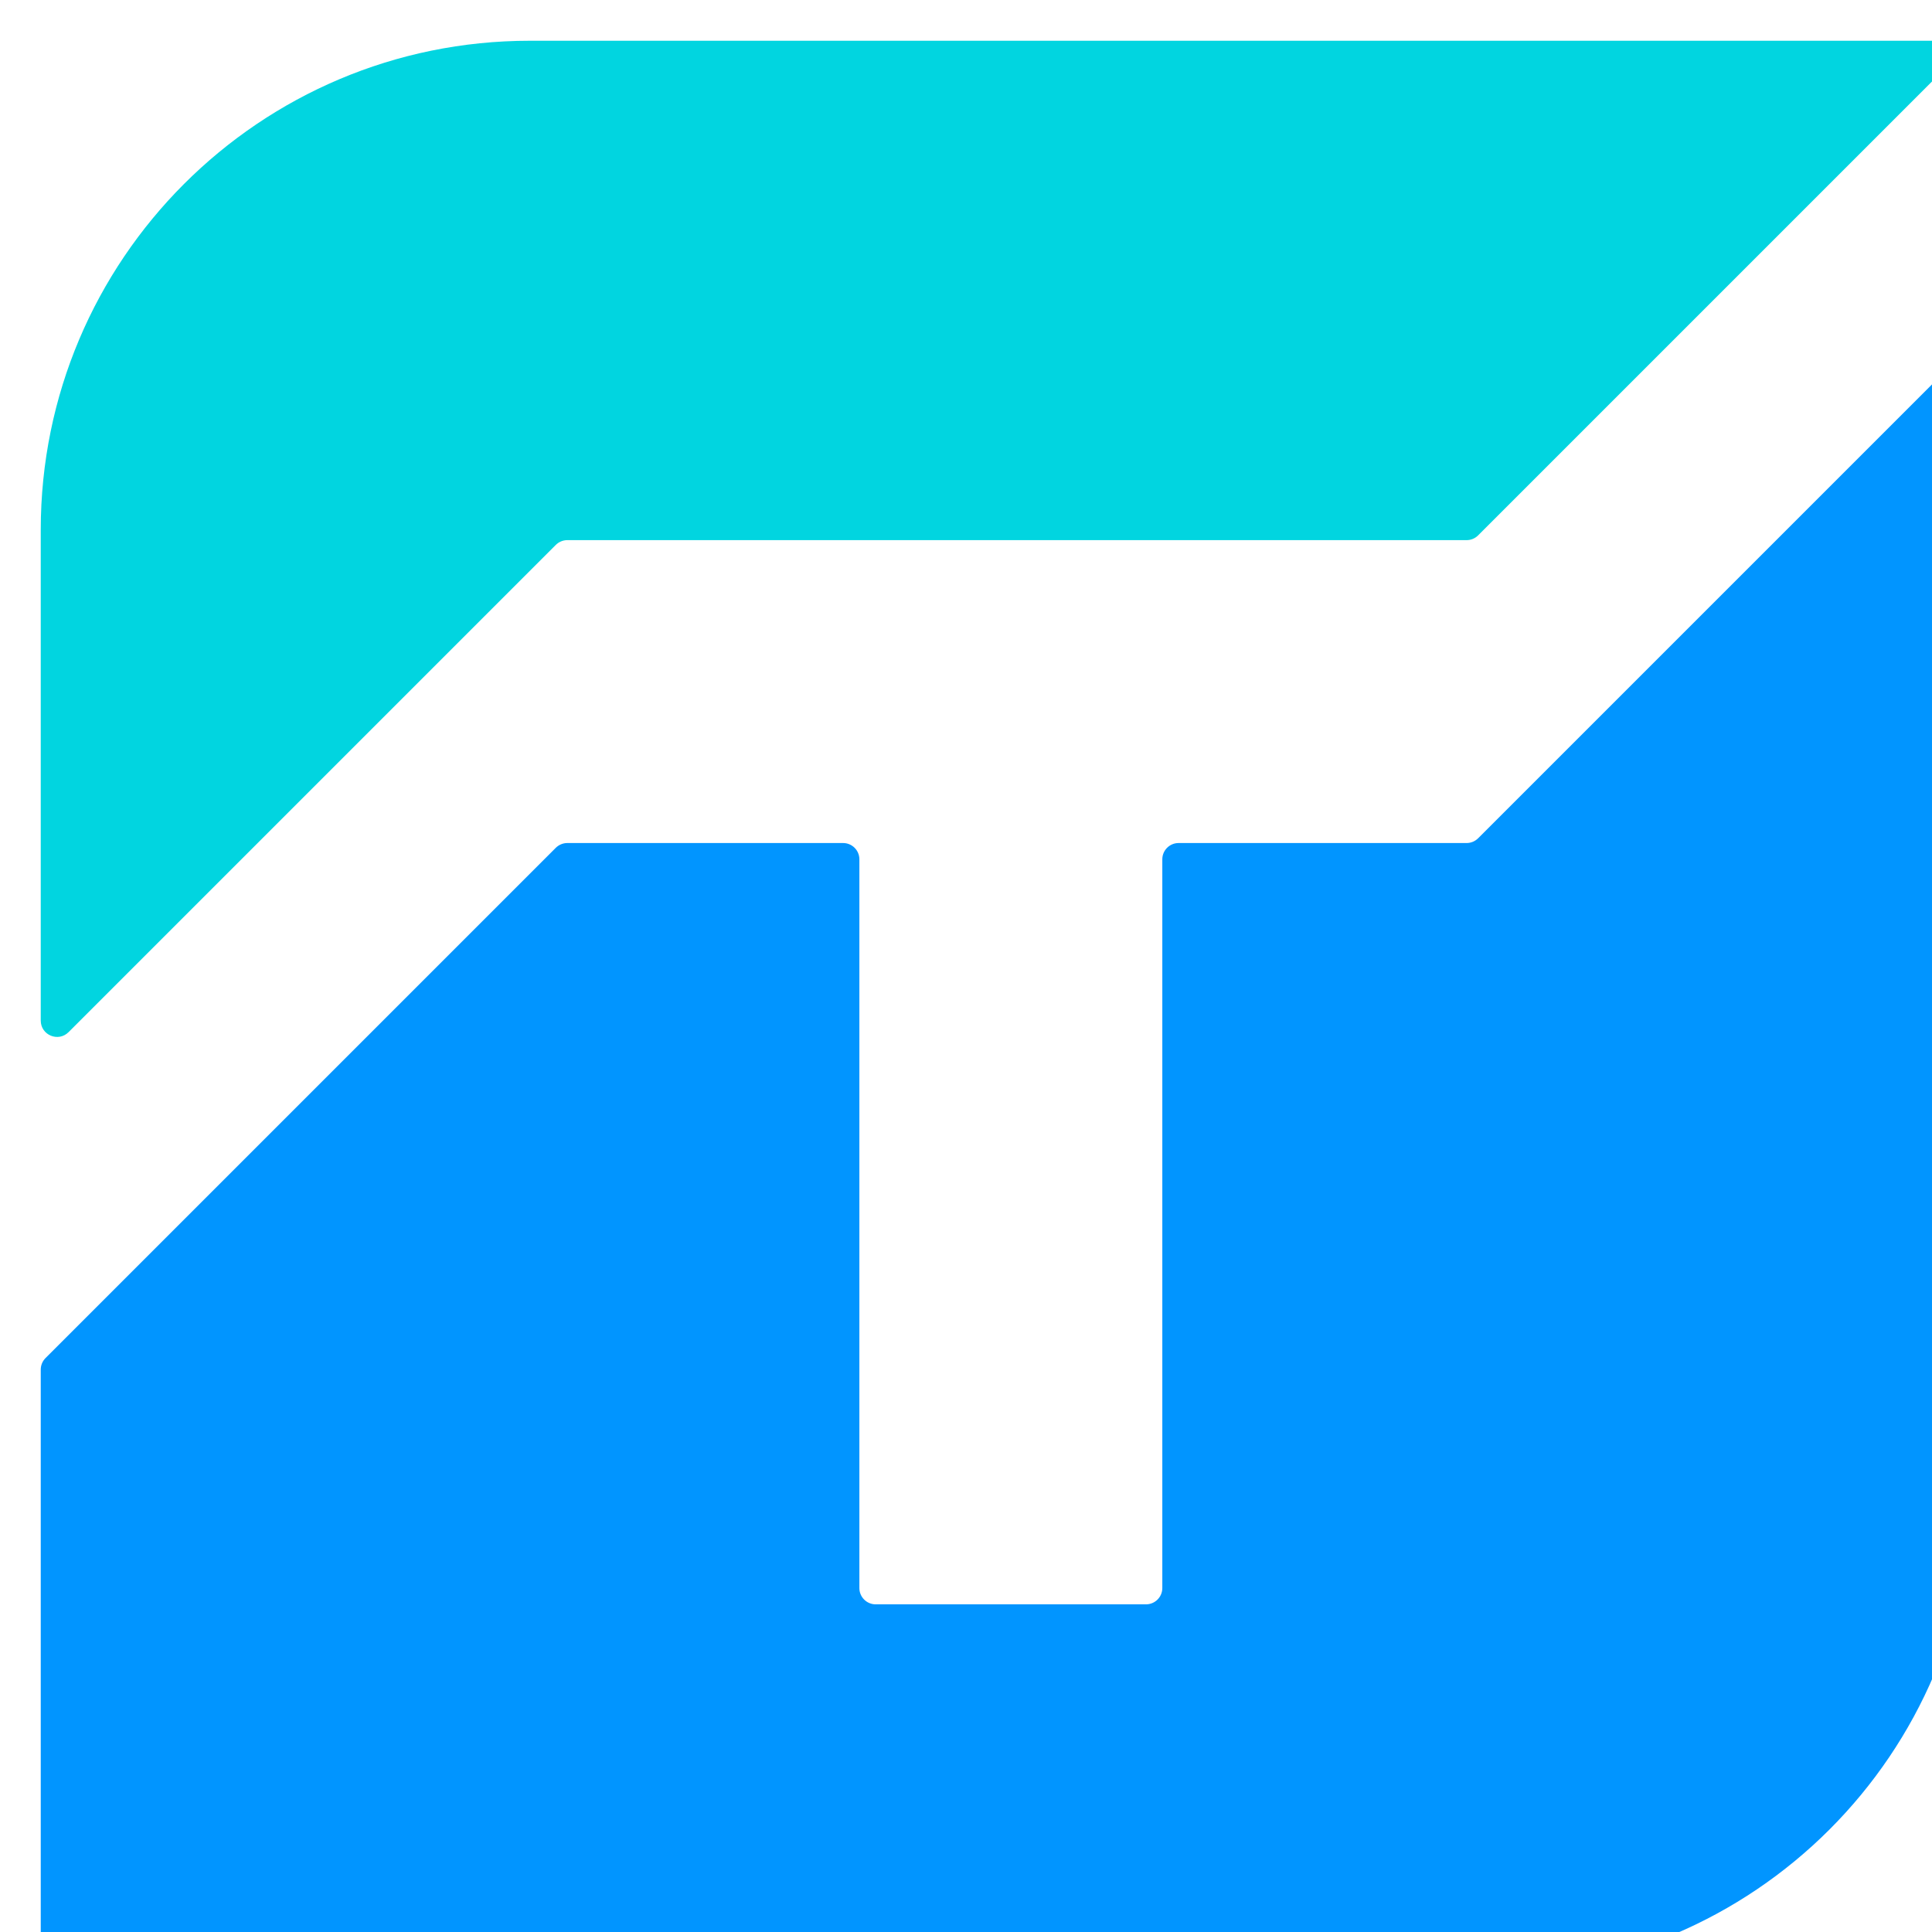
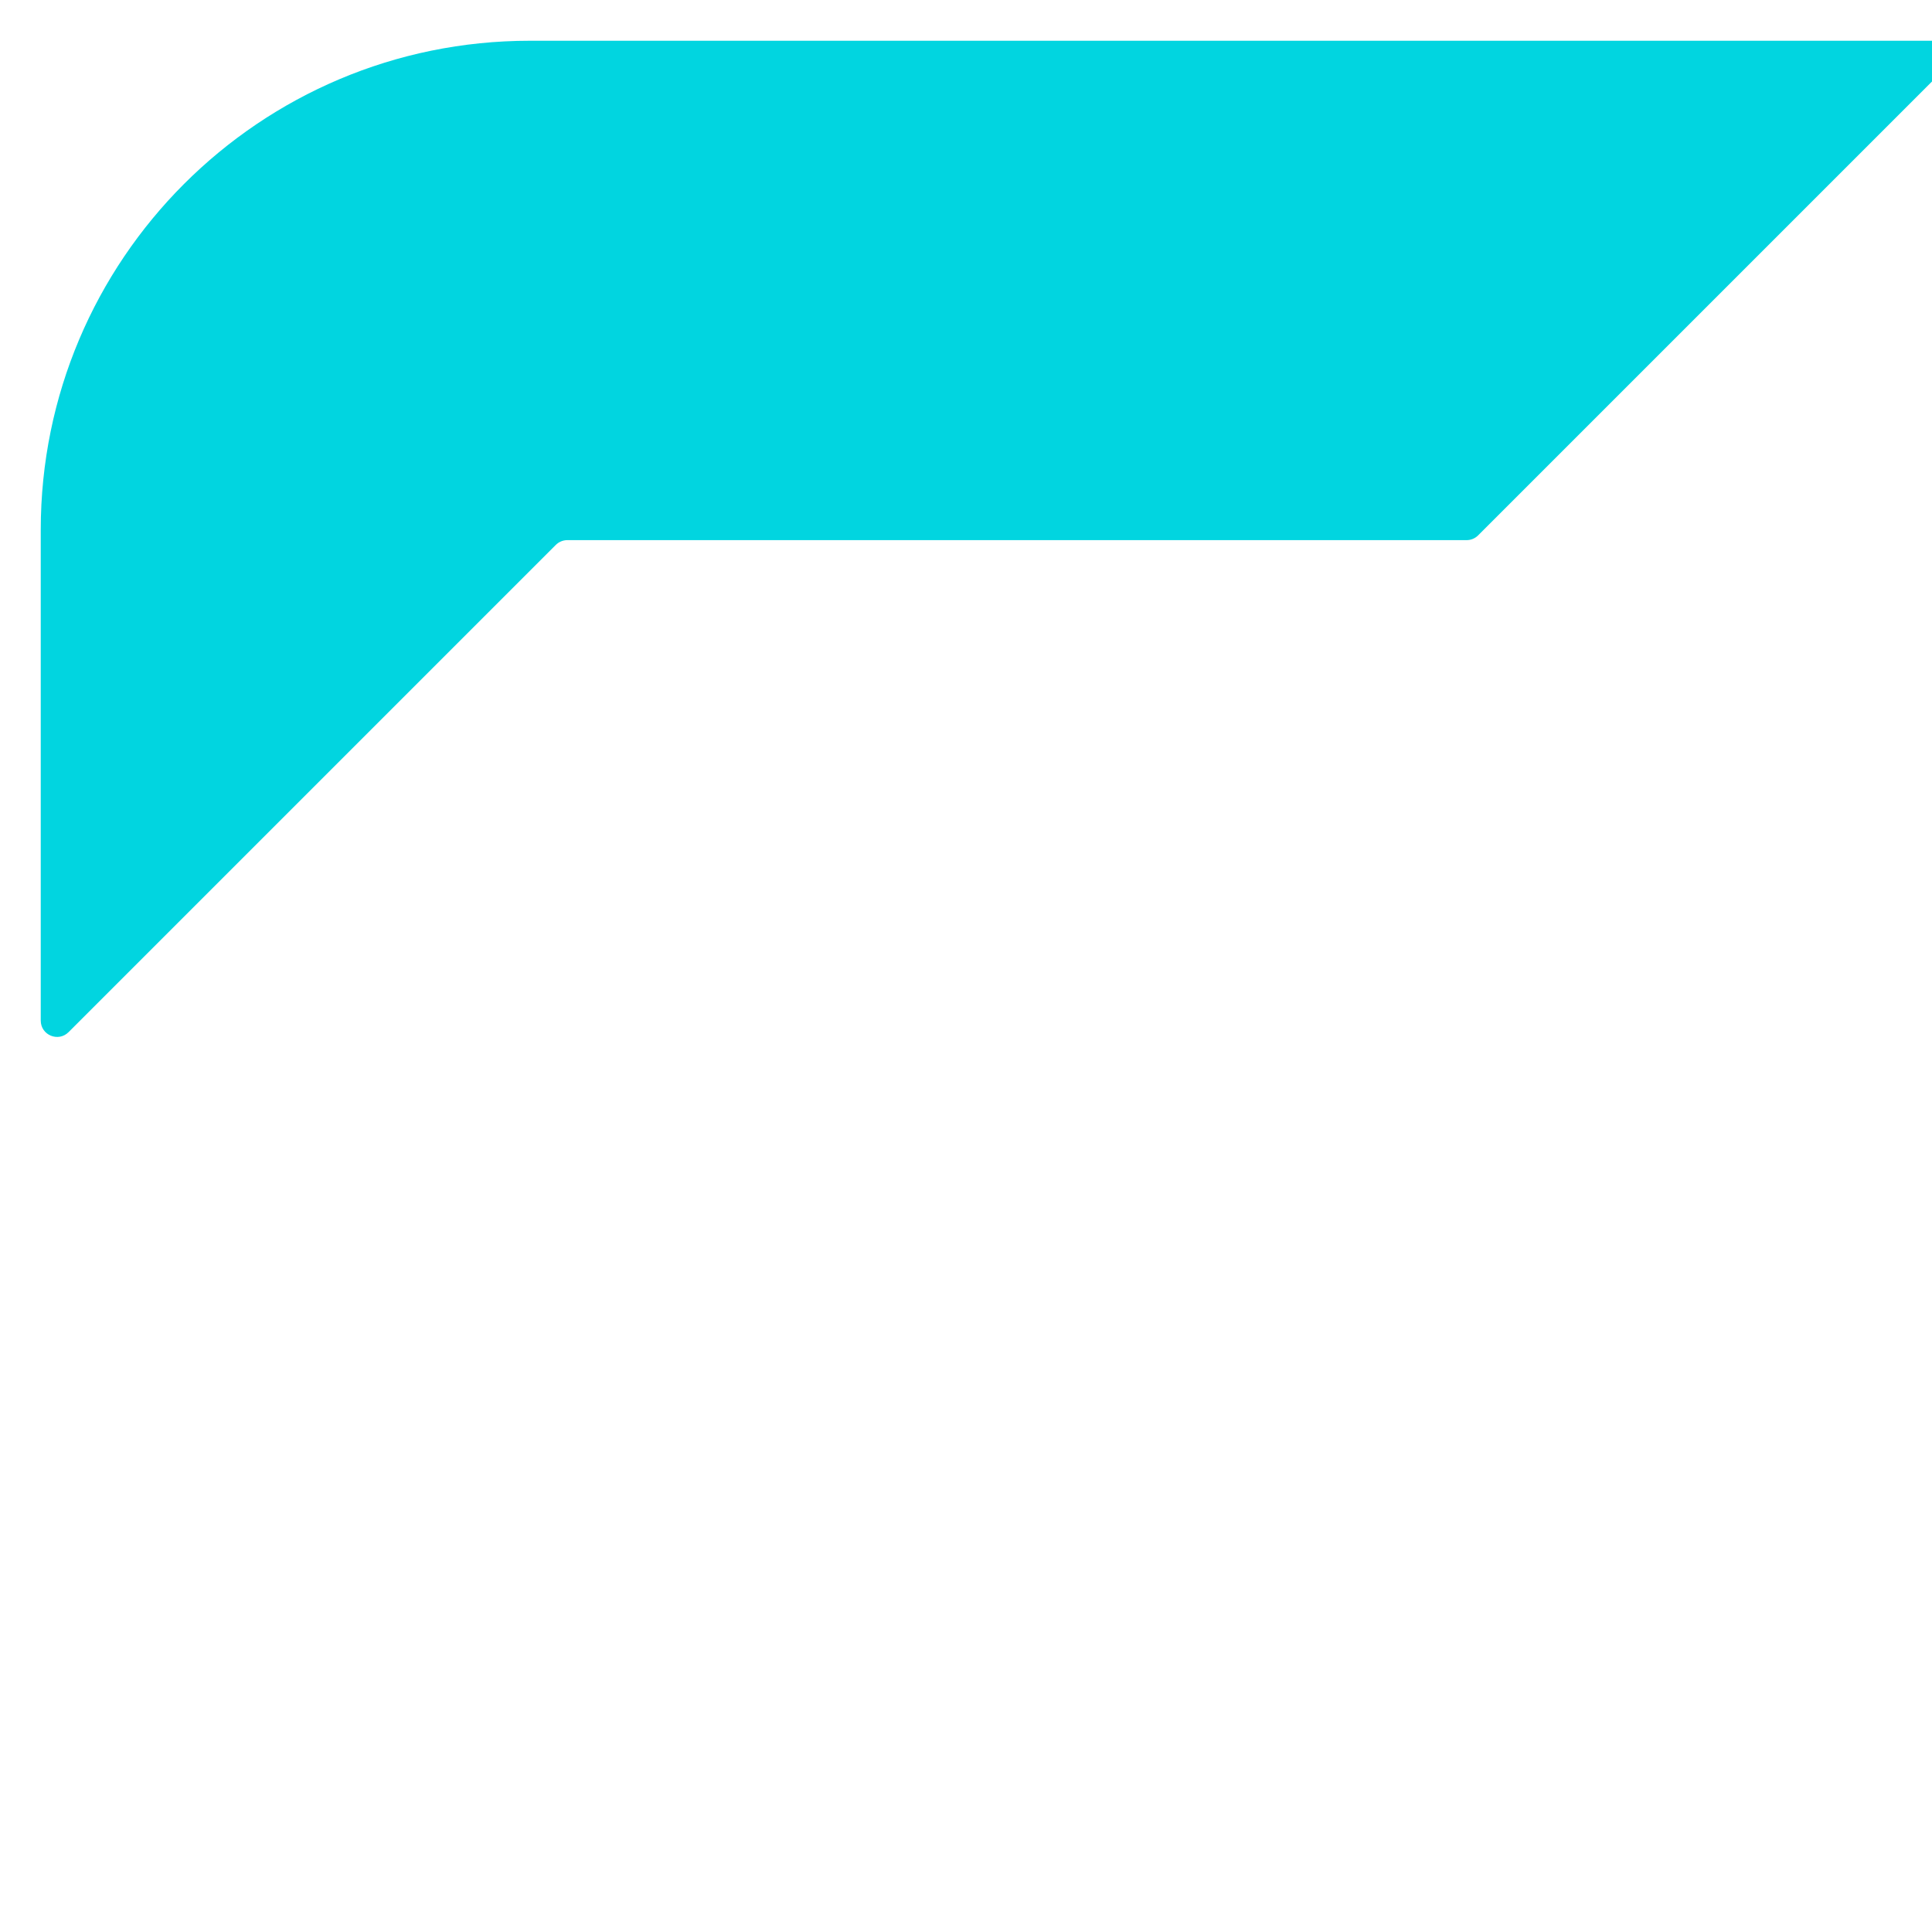
<svg xmlns="http://www.w3.org/2000/svg" width="54" height="54" viewBox="0 0 54 54" fill="none">
  <g filter="url(#filter0_i_74_1957)">
    <path d="M40.176 13.824L53.222 0.778C53.509 0.491 53.306 0 52.9 0H13.67C6.12 0 0 6.12 0 13.67V27.387C0 27.793 0.491 27.997 0.778 27.709L14.396 14.091C14.482 14.006 14.598 13.958 14.718 13.958H39.854C39.974 13.958 40.09 13.91 40.176 13.824Z" fill="#01D5E0" />
  </g>
  <g filter="url(#filter1_i_74_1957)">
-     <path d="M40.176 22.29L53.222 9.244C53.509 8.957 54 9.16 54 9.566V40.33C54 47.88 47.88 54 40.33 54H0.456C0.204 54 0 53.796 0 53.544V37.142C0 37.021 0.048 36.905 0.133 36.82L14.396 22.557C14.482 22.472 14.598 22.424 14.718 22.424H22.426C22.677 22.424 22.881 22.628 22.881 22.879V43.248C22.881 43.499 23.085 43.703 23.337 43.703H30.892C31.143 43.703 31.348 43.499 31.348 43.248V22.879C31.348 22.628 31.552 22.424 31.803 22.424H39.854C39.974 22.424 40.09 22.376 40.176 22.29Z" fill="#0195FF" />
-   </g>
+     </g>
  <defs>
    <filter id="filter0_i_74_1957" x="0" y="0" width="54.268" height="28.755" filterUnits="userSpaceOnUse" color-interpolation-filters="sRGB">
      <feFlood flood-opacity="0" result="BackgroundImageFix" />
      <feBlend mode="normal" in="SourceGraphic" in2="BackgroundImageFix" result="shape" />
      <feColorMatrix in="SourceAlpha" type="matrix" values="0 0 0 0 0 0 0 0 0 0 0 0 0 0 0 0 0 0 127 0" result="hardAlpha" />
      <feOffset dx="1.139" dy="1.139" />
      <feGaussianBlur stdDeviation="0.456" />
      <feComposite in2="hardAlpha" operator="arithmetic" k2="-1" k3="1" />
      <feColorMatrix type="matrix" values="0 0 0 0 0 0 0 0 0 0 0 0 0 0 0 0 0 0 0.25 0" />
      <feBlend mode="normal" in2="shape" result="effect1_innerShadow_74_1957" />
    </filter>
    <filter id="filter1_i_74_1957" x="0" y="9.11" width="54.911" height="45.802" filterUnits="userSpaceOnUse" color-interpolation-filters="sRGB">
      <feFlood flood-opacity="0" result="BackgroundImageFix" />
      <feBlend mode="normal" in="SourceGraphic" in2="BackgroundImageFix" result="shape" />
      <feColorMatrix in="SourceAlpha" type="matrix" values="0 0 0 0 0 0 0 0 0 0 0 0 0 0 0 0 0 0 127 0" result="hardAlpha" />
      <feOffset dx="1.139" dy="1.139" />
      <feGaussianBlur stdDeviation="0.456" />
      <feComposite in2="hardAlpha" operator="arithmetic" k2="-1" k3="1" />
      <feColorMatrix type="matrix" values="0 0 0 0 0 0 0 0 0 0 0 0 0 0 0 0 0 0 0.25 0" />
      <feBlend mode="normal" in2="shape" result="effect1_innerShadow_74_1957" />
    </filter>
  </defs>
</svg>